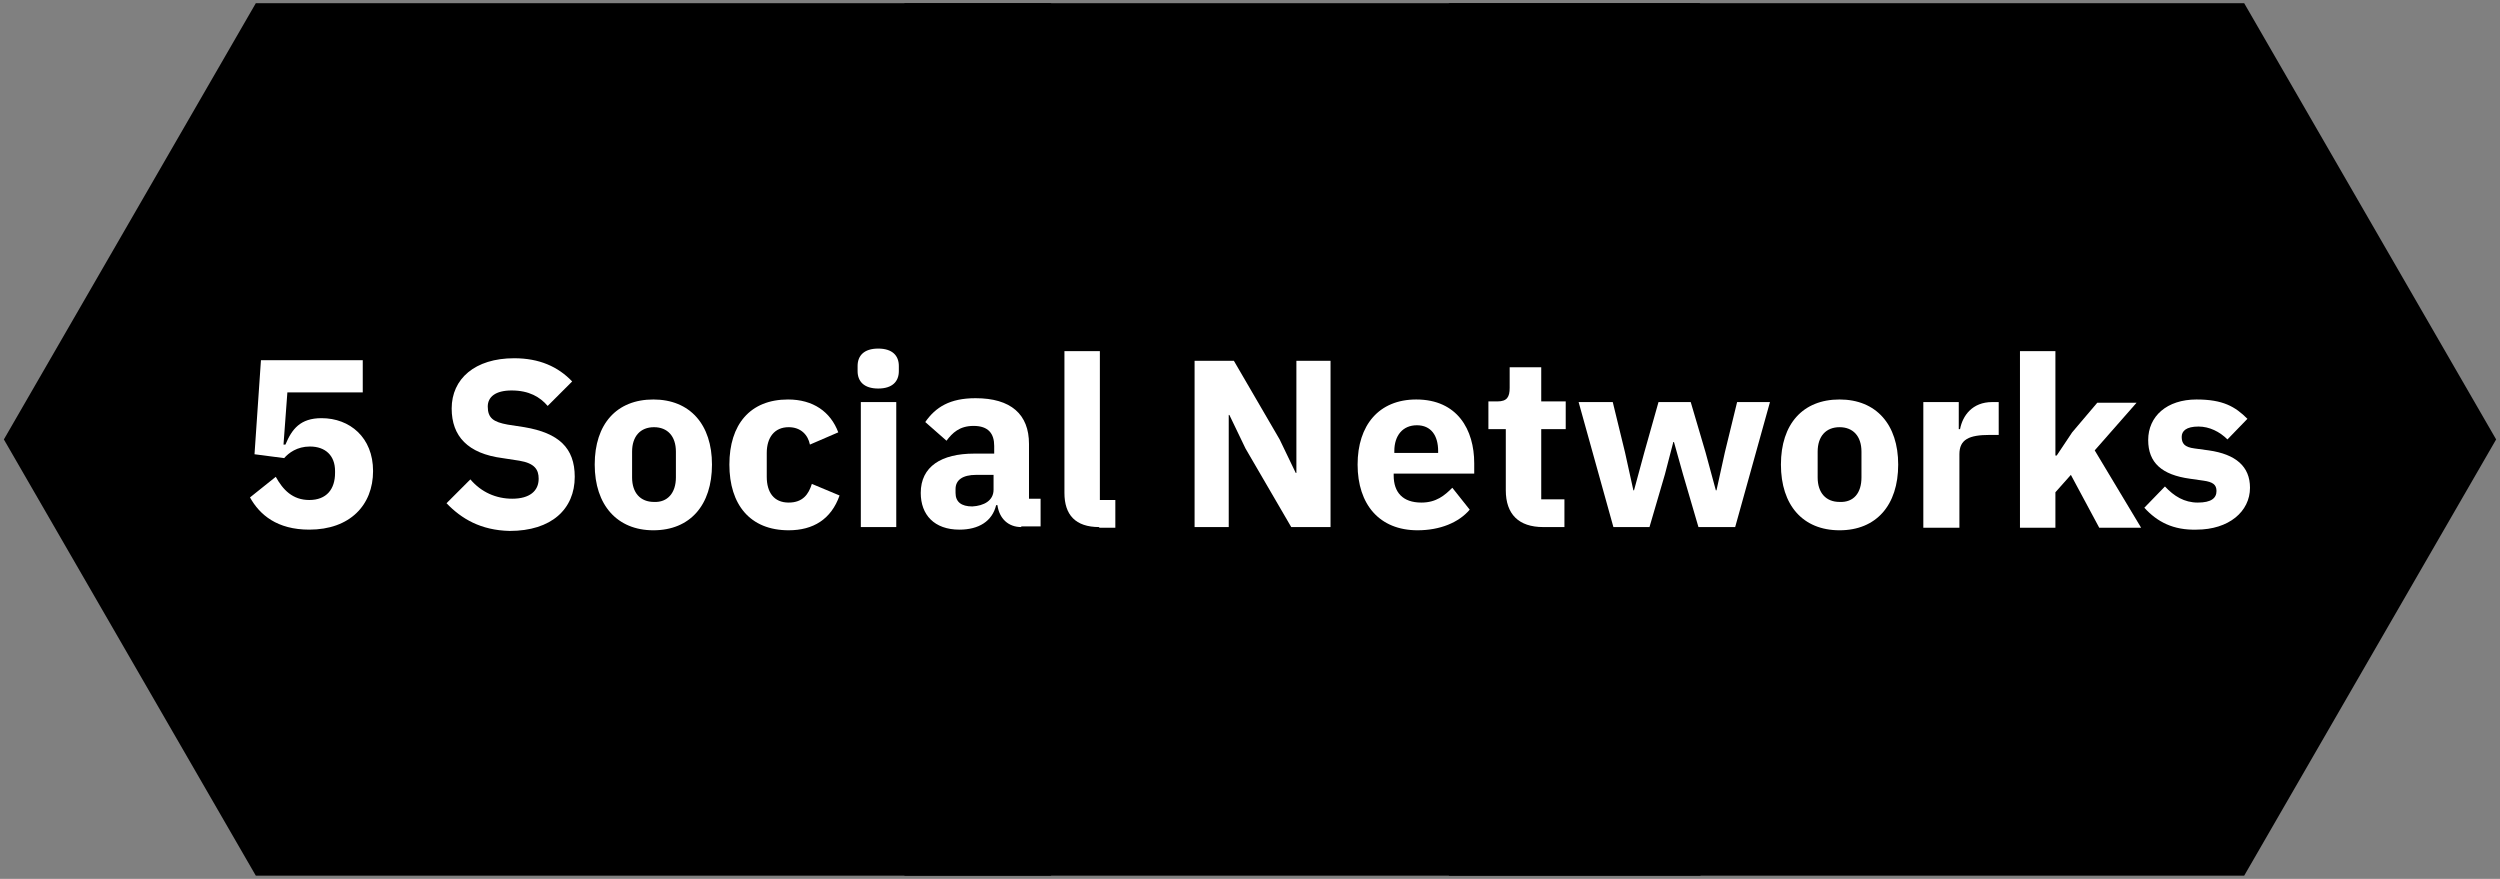
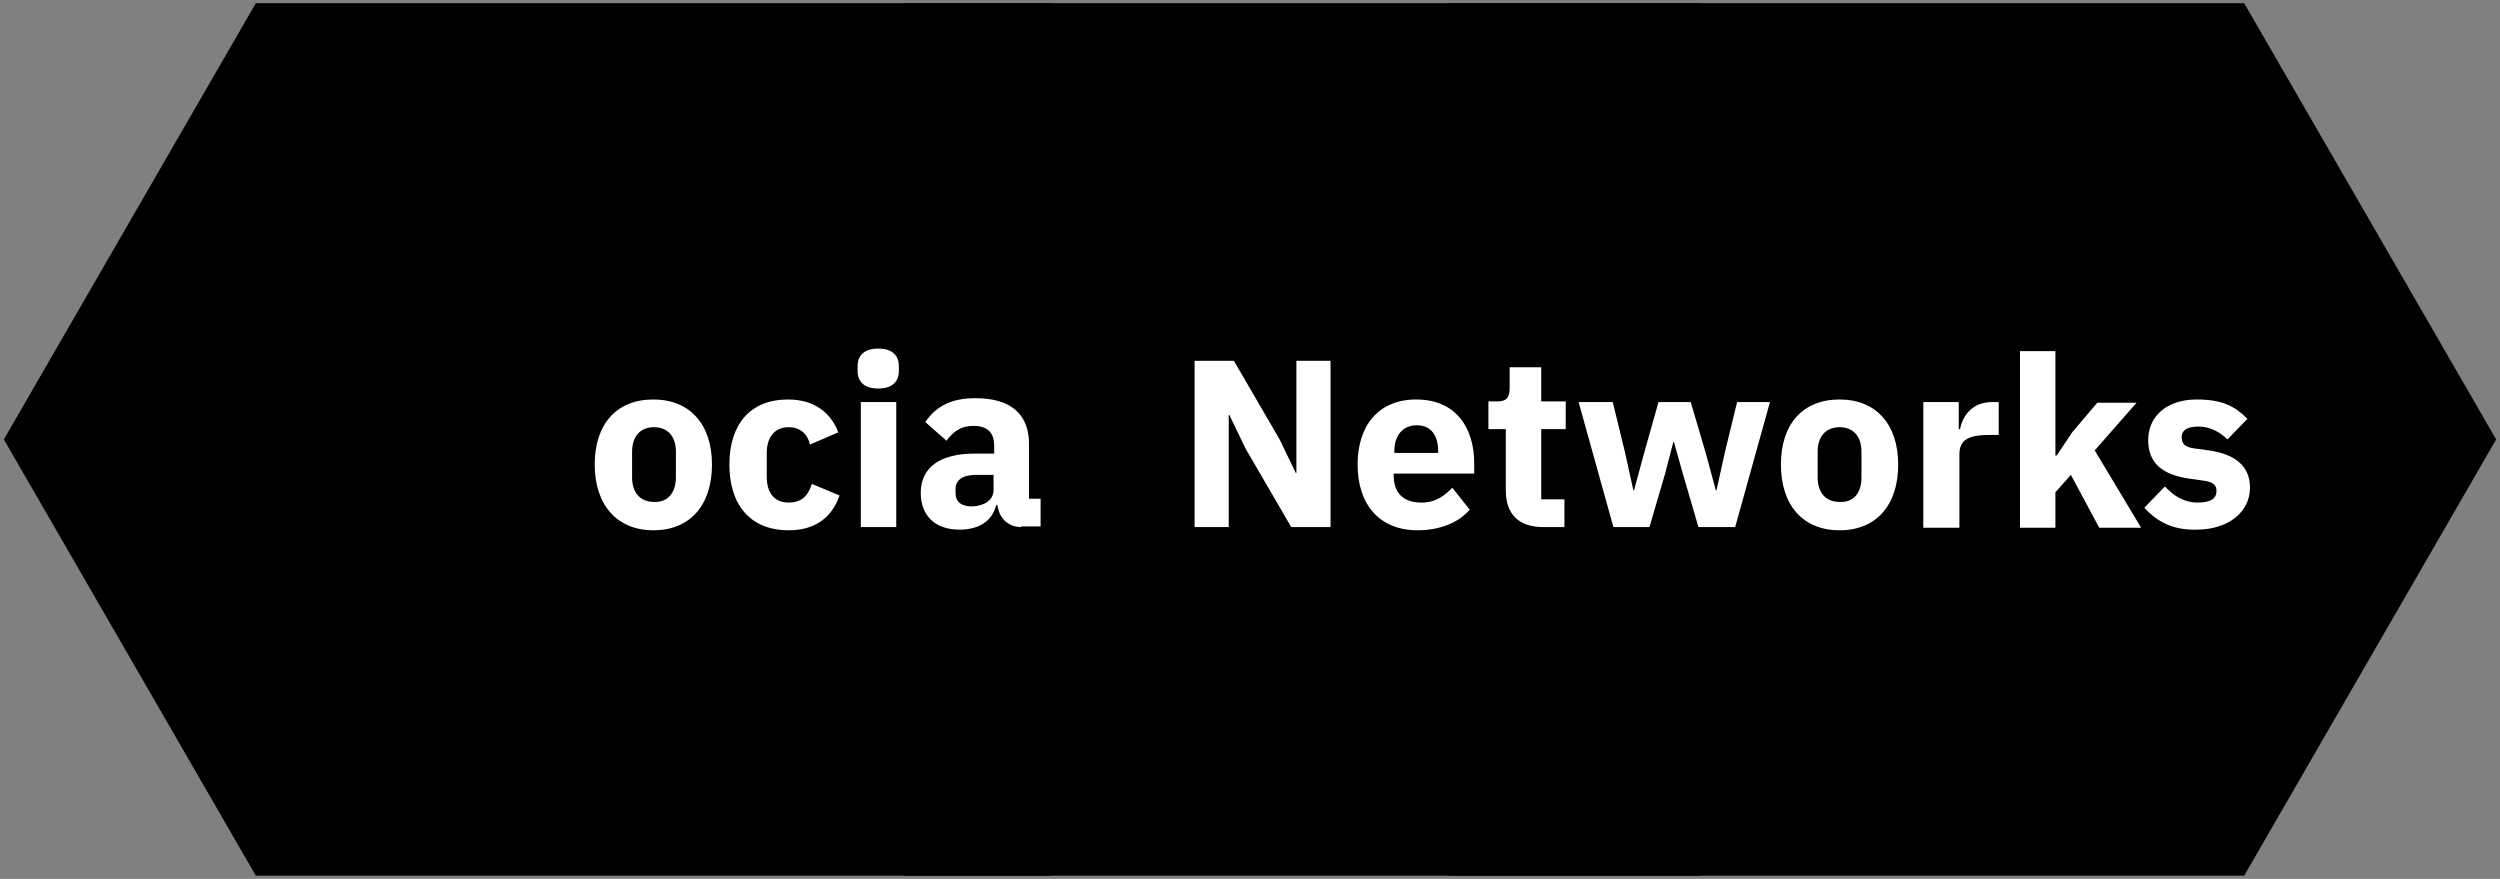
<svg xmlns="http://www.w3.org/2000/svg" version="1.1" id="Capa_1" x="0px" y="0px" viewBox="0 0 388 136.4" style="enable-background:new 0 0 388 136.4;" xml:space="preserve">
  <rect x="0" y="0" width="388" height="136.4" fill="#808080" stroke="none" />
  <style type="text/css">
	.st0{enable-background:new    ;}
	.st1{fill:#FFFFFF;}
</style>
  <g>
    <path id="Unión_6" d="M84.9,135.9H39.7L0.6,68.2L39.7,0.5h123.4l39.1,67.7l-39.1,67.7H84.9z" />
    <path id="Unión_11" d="M270.2,135.9h-45.3l-39.1-67.7l39.1-67.7h123.4l39.1,67.7l-39.1,67.7H270.2z" />
    <path id="Unión_12" d="M185.7,135.9h-45.3l-39.1-67.7l39.1-67.7h123.4L303,68.2l-39.1,67.7H185.7z" />
    <g class="st0">
-       <path class="st1" d="M56.3,60.9H44.6L44,69h0.3c1-2.4,2.3-4.1,5.6-4.1c4.4,0,8,3,8,8.2c0,5.3-3.6,9.1-9.9,9.1c-5,0-7.7-2.3-9.2-5    l4-3.2c1.1,2,2.6,3.6,5.2,3.6c2.7,0,4-1.7,4-4.2v-0.3c0-2.4-1.5-3.8-3.9-3.8c-2,0-3.3,1-4,1.8l-4.6-0.6l1-14.6h15.8V60.9z" />
-       <path class="st1" d="M69.3,78.1l3.7-3.7c1.7,2,4,3,6.5,3c2.7,0,4.1-1.2,4.1-3.1c0-1.4-0.6-2.4-3-2.8L78,71.1    c-5.4-0.7-7.9-3.4-7.9-7.7c0-4.6,3.6-7.8,9.7-7.8c3.9,0,6.8,1.3,9,3.6L85,63c-1.2-1.4-2.9-2.4-5.6-2.4c-2.5,0-3.7,1-3.7,2.5    c0,1.8,0.9,2.4,3.1,2.8l2.6,0.4c5.3,0.9,7.8,3.2,7.8,7.7c0,5-3.6,8.4-10.1,8.4C74.6,82.3,71.6,80.5,69.3,78.1z" />
      <path class="st1" d="M92.3,72.1c0-6.3,3.4-10.1,9.1-10.1c5.7,0,9.1,3.9,9.1,10.1c0,6.3-3.4,10.2-9.1,10.2    C95.8,82.3,92.3,78.4,92.3,72.1z M104.9,74.1v-4c0-2.4-1.3-3.8-3.4-3.8c-2.1,0-3.4,1.4-3.4,3.8v4c0,2.4,1.3,3.8,3.4,3.8    C103.6,78,104.9,76.5,104.9,74.1z" />
      <path class="st1" d="M113.2,72.1c0-6.2,3.2-10.1,9.1-10.1c3.9,0,6.6,1.9,7.8,5.1l-4.4,1.9c-0.3-1.5-1.4-2.7-3.3-2.7    c-2.2,0-3.4,1.6-3.4,4V74c0,2.4,1.1,4,3.4,4c2.2,0,3.1-1.3,3.6-2.9l4.3,1.8c-1.3,3.7-4.1,5.4-7.9,5.4    C116.4,82.3,113.2,78.3,113.2,72.1z" />
      <path class="st1" d="M133.1,57.6v-0.8c0-1.6,1-2.7,3.2-2.7s3.2,1.1,3.2,2.7v0.8c0,1.6-1,2.7-3.2,2.7S133.1,59.2,133.1,57.6z     M133.6,62.4h5.5v19.4h-5.5V62.4z" />
      <path class="st1" d="M158.5,81.8c-2,0-3.4-1.3-3.7-3.4h-0.2c-0.6,2.5-2.7,3.8-5.7,3.8c-3.9,0-6-2.3-6-5.7c0-4.1,3.2-6.1,8.3-6.1    h3.1v-1.2c0-1.9-0.9-3.1-3.2-3.1c-2.2,0-3.3,1.1-4.2,2.3l-3.3-2.9c1.6-2.3,3.8-3.7,7.8-3.7c5.5,0,8.3,2.5,8.3,7.1v8.5h1.8v4.3    H158.5z M154.2,76v-2.3h-2.7c-2.1,0-3.2,0.8-3.2,2.2v0.6c0,1.4,0.9,2.1,2.6,2.1C152.7,78.5,154.2,77.7,154.2,76z" />
-       <path class="st1" d="M170.6,81.8c-3.7,0-5.4-1.9-5.4-5.3V54.5h5.5v23.1h2.4v4.3H170.6z" />
      <path class="st1" d="M193.3,69.6l-2.5-5.2h-0.1v17.4h-5.3V56h6.1l7.1,12.2l2.5,5.2h0.1V56h5.3v25.8h-6.1L193.3,69.6z" />
      <path class="st1" d="M210.7,72.1c0-6.1,3.3-10.1,9.1-10.1c6.4,0,9,4.7,9,9.9v1.6h-12.5v0.3c0,2.6,1.4,4.2,4.3,4.2    c2.3,0,3.6-1.1,4.8-2.3l2.7,3.4c-1.7,2-4.6,3.2-8.1,3.2C214.1,82.3,210.7,78.3,210.7,72.1z M216.4,70v0.3h6.8V70    c0-2.4-1.1-4-3.3-4C217.7,66,216.4,67.6,216.4,70z" />
      <path class="st1" d="M239.5,81.8c-3.8,0-5.8-2-5.8-5.7v-9.5H231v-4.3h1.4c1.5,0,1.9-0.7,1.9-2.1v-3.2h4.9v5.3h3.8v4.3h-3.8v10.9    h3.6v4.3H239.5z" />
      <path class="st1" d="M245,62.4h5.3l1.9,7.8l1.3,5.9h0.1l1.6-5.9l2.2-7.8h5l2.3,7.8l1.6,5.9h0.1l1.3-5.9l1.9-7.8h5.1l-5.4,19.4    h-5.7l-2.4-8.2l-1.4-5h-0.1l-1.3,5l-2.4,8.2h-5.6L245,62.4z" />
      <path class="st1" d="M276.4,72.1c0-6.3,3.4-10.1,9.1-10.1c5.7,0,9.1,3.9,9.1,10.1c0,6.3-3.4,10.2-9.1,10.2    C279.8,82.3,276.4,78.4,276.4,72.1z M288.9,74.1v-4c0-2.4-1.3-3.8-3.4-3.8c-2.1,0-3.4,1.4-3.4,3.8v4c0,2.4,1.3,3.8,3.4,3.8    C287.7,78,288.9,76.5,288.9,74.1z" />
      <path class="st1" d="M298.5,81.8V62.4h5.5v4.2h0.2c0.4-2.1,1.9-4.2,5-4.2h1v5.1h-1.4c-3.2,0-4.7,0.7-4.7,3v11.4H298.5z" />
      <path class="st1" d="M313.5,54.5h5.5v16.2h0.2l2.4-3.6l3.9-4.6h6.1l-6.5,7.4l7.2,12h-6.5l-4.4-8.2l-2.4,2.7v5.5h-5.5V54.5z" />
      <path class="st1" d="M332.8,78.8l3.2-3.3c1.4,1.5,3,2.5,5.1,2.5c2.1,0,2.9-0.7,2.9-1.8c0-1-0.6-1.4-2-1.6l-2.1-0.3    c-4.4-0.6-6.5-2.5-6.5-6c0-3.7,2.9-6.3,7.5-6.3c4.1,0,6,1.1,7.9,3l-3.1,3.2c-1.2-1.2-2.8-2-4.5-2c-1.9,0-2.6,0.7-2.6,1.6    c0,1,0.4,1.6,2,1.8l2.2,0.3c4.2,0.6,6.4,2.5,6.4,5.8c0,3.7-3.3,6.5-8.3,6.5C337.3,82.3,334.8,81,332.8,78.8z" />
    </g>
  </g>
</svg>